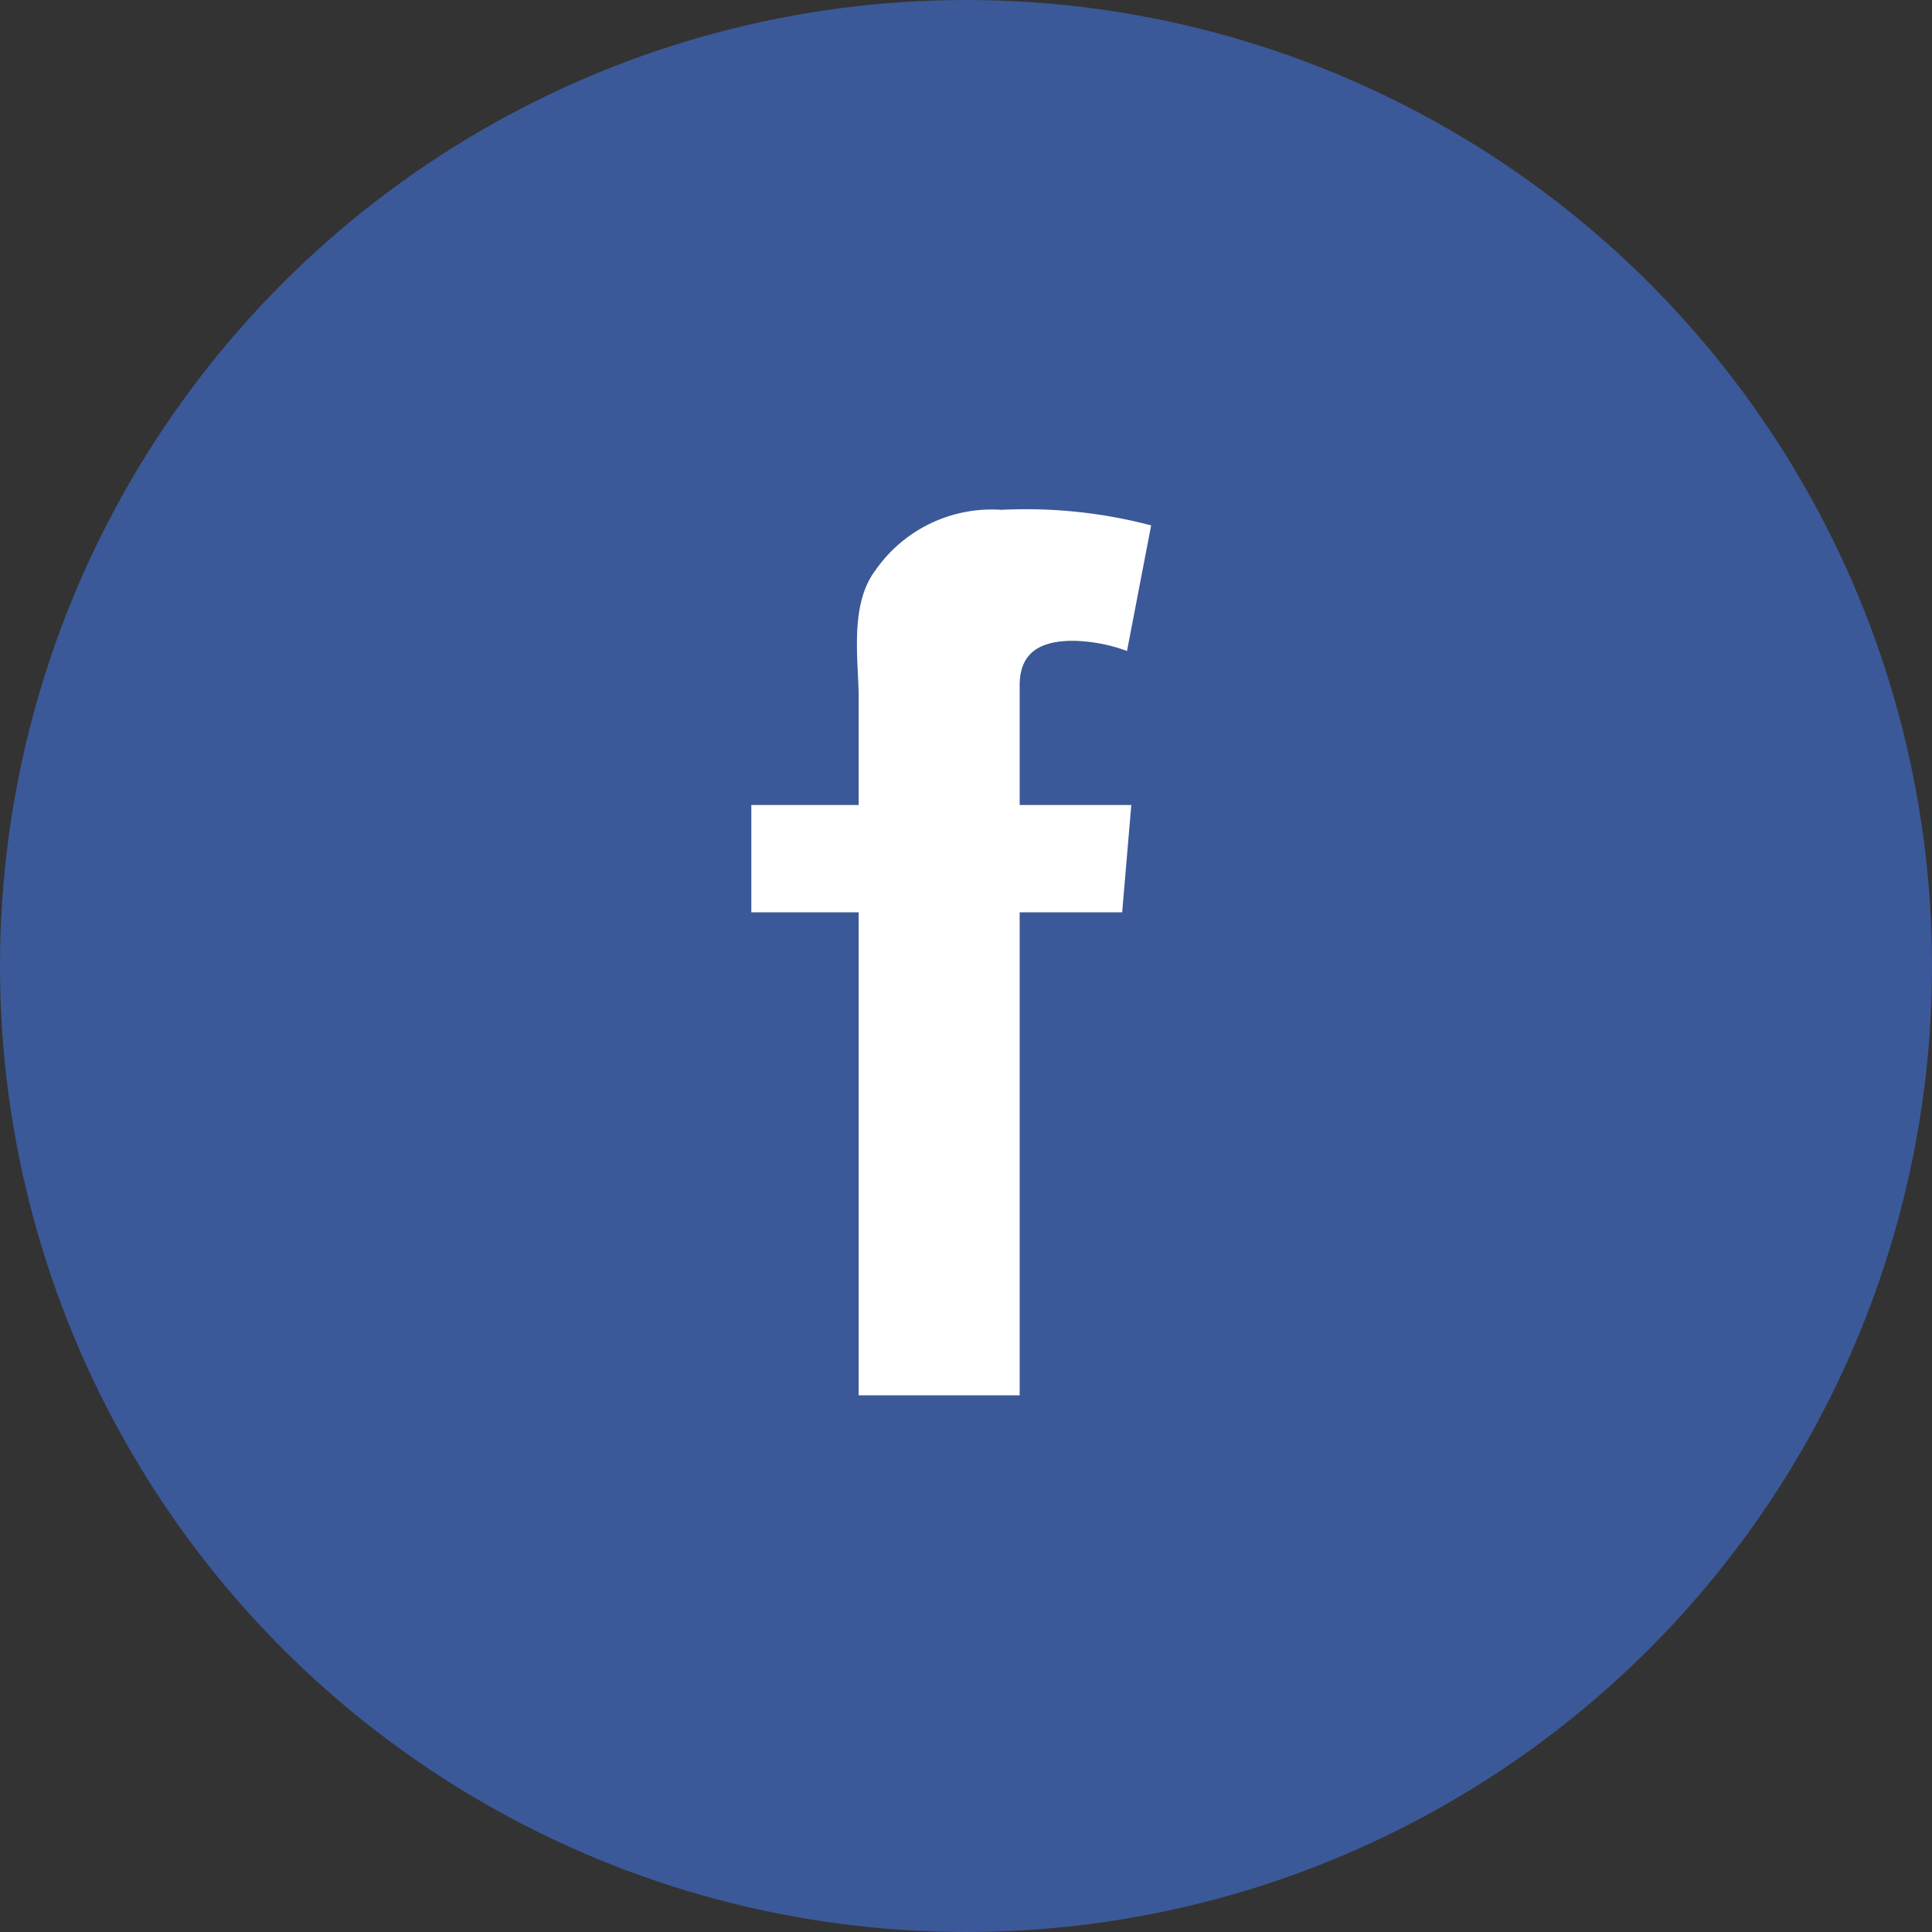
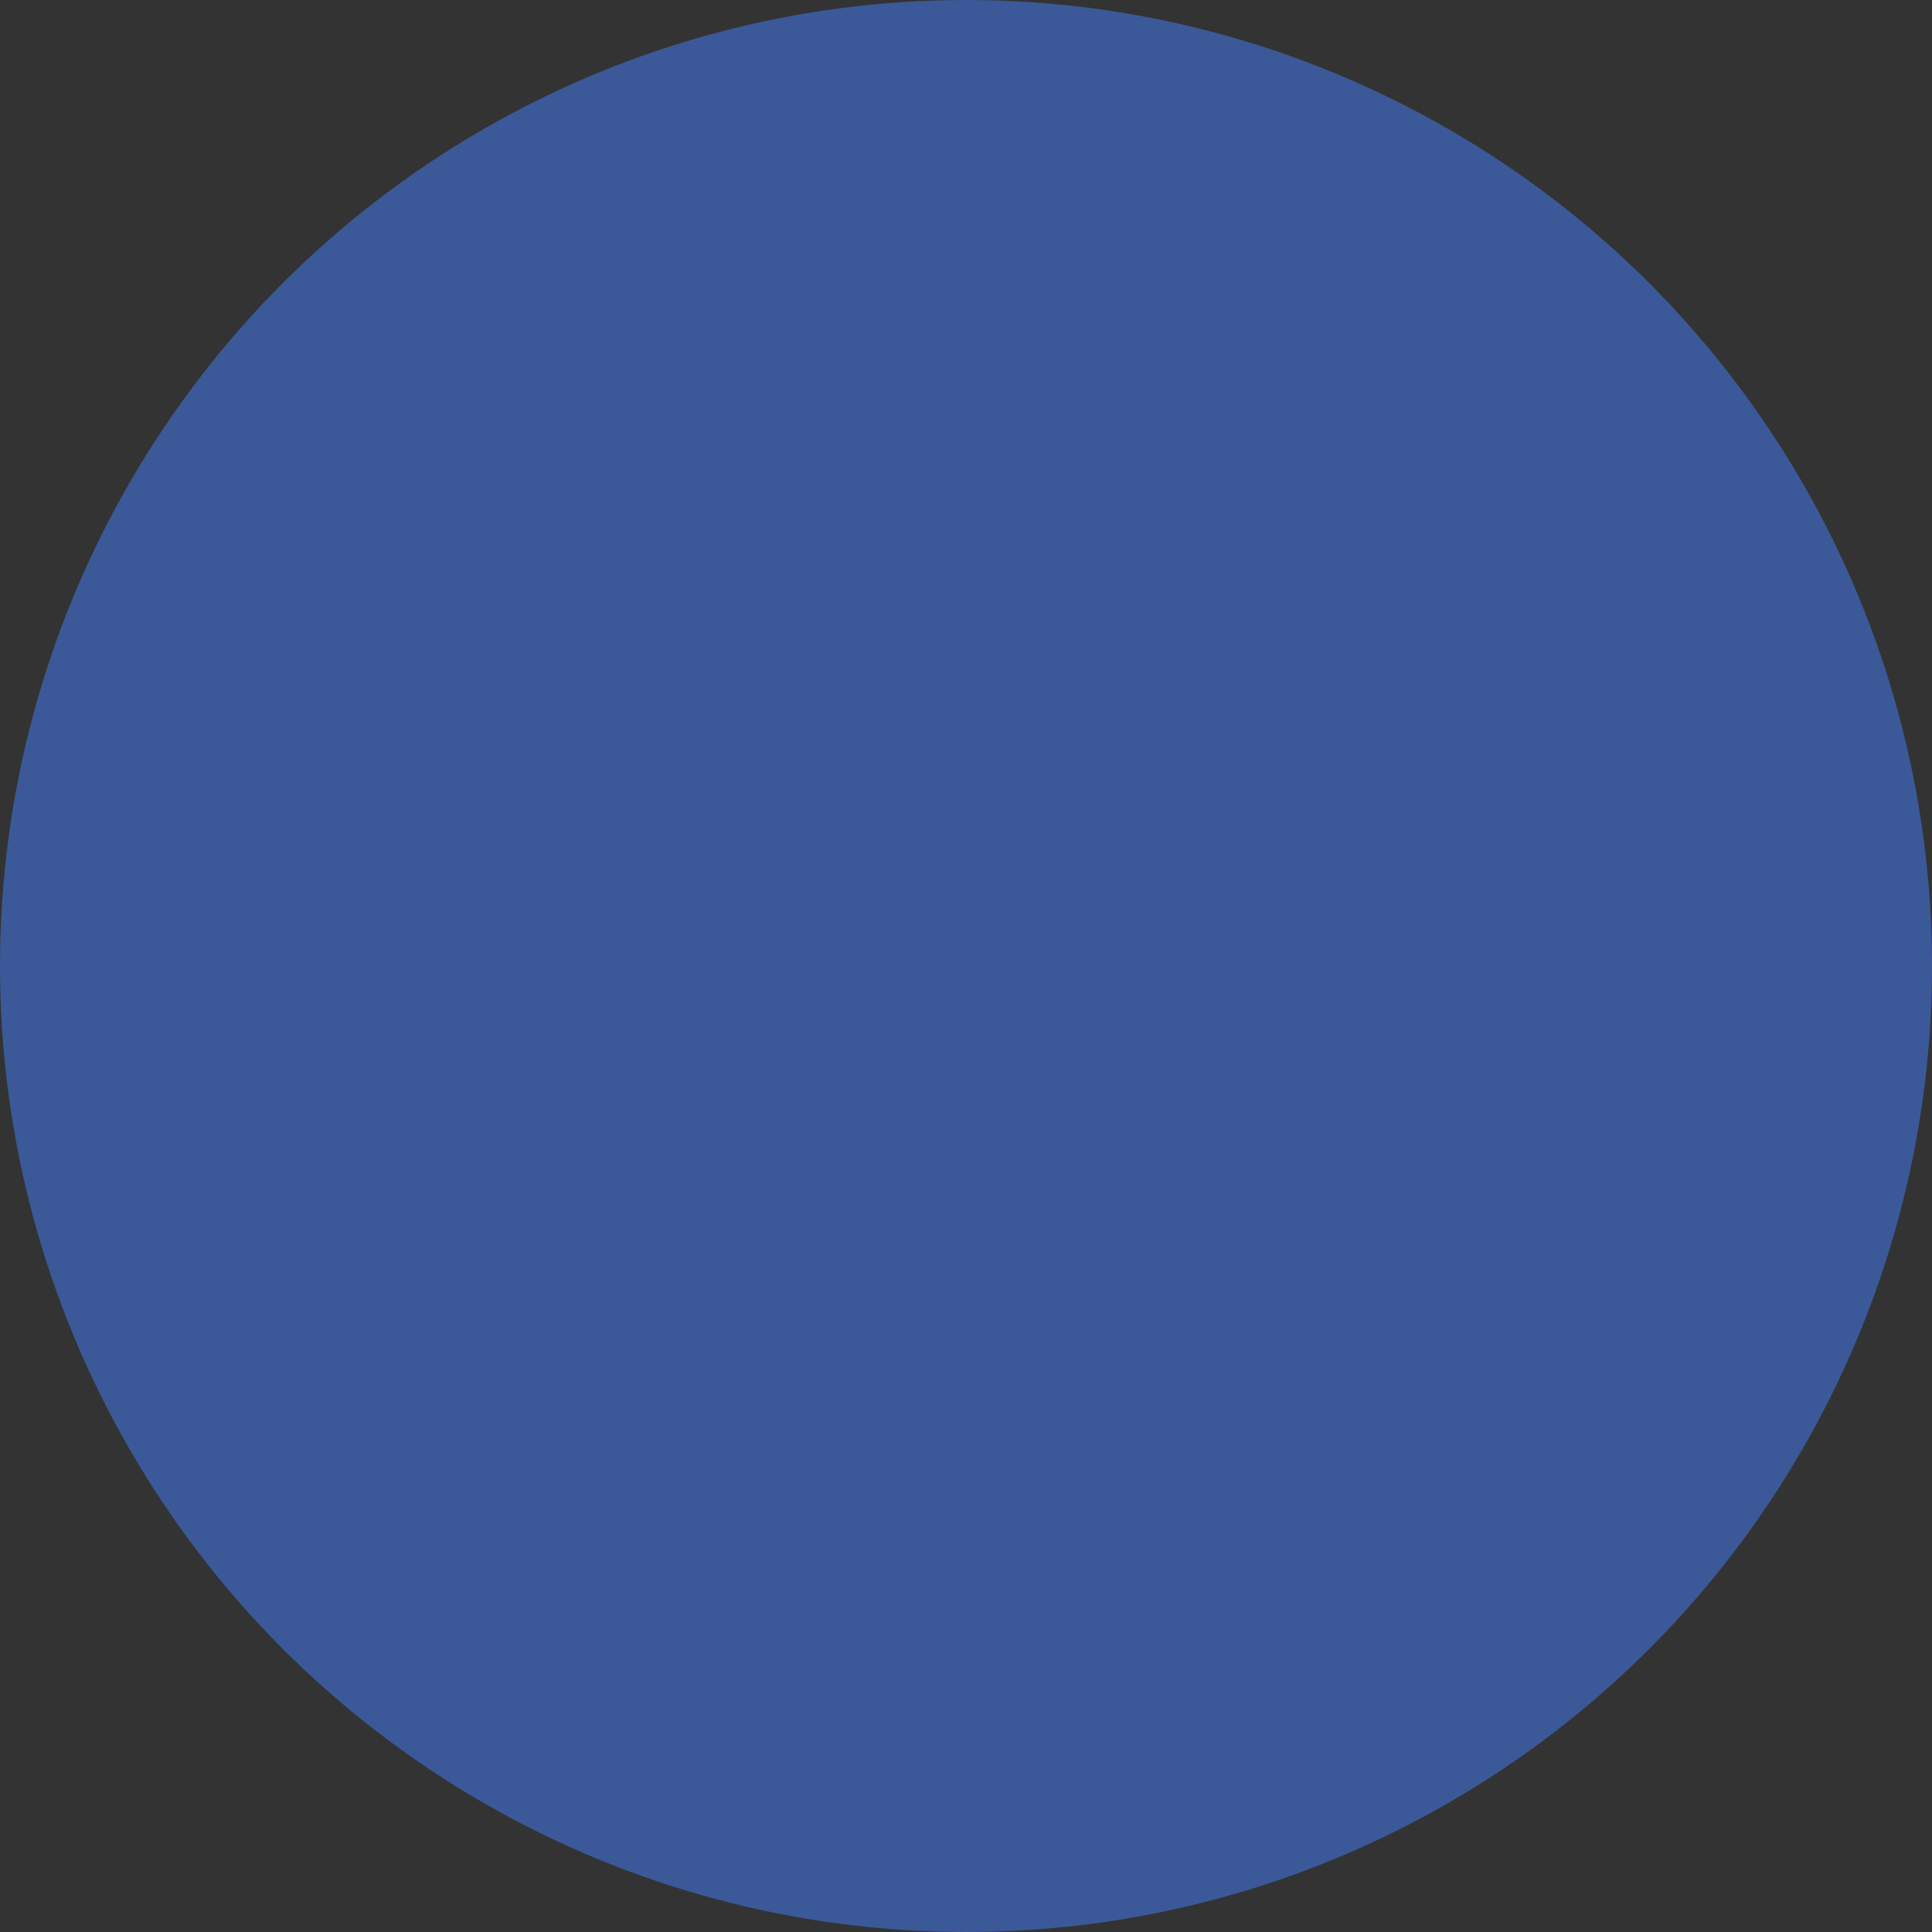
<svg xmlns="http://www.w3.org/2000/svg" width="36" height="36" viewBox="0 0 36 36">
  <rect x="0" y="0" width="36" height="36" fill="#333333" stroke="none" />
  <defs>
    <style>.cls-1{fill:#3b5998;}.cls-2{fill:#fff;}</style>
  </defs>
  <title>Asset 74</title>
  <g id="Layer_2" data-name="Layer 2">
    <g id="Layer_1-2" data-name="Layer 1">
      <circle class="cls-1" cx="18" cy="18" r="18" />
-       <path class="cls-2" d="M14,15h2V13c0-.68-.18-1.72.31-2.37A2.64,2.64,0,0,1,18.66,9.5a9.16,9.16,0,0,1,2.79.29L21,12.13A3.09,3.09,0,0,0,20,11.94c-.62,0-1,.22-1,.83V15h2.08l-.17,2H19v9H16V17H14V15Z" />
    </g>
  </g>
</svg>